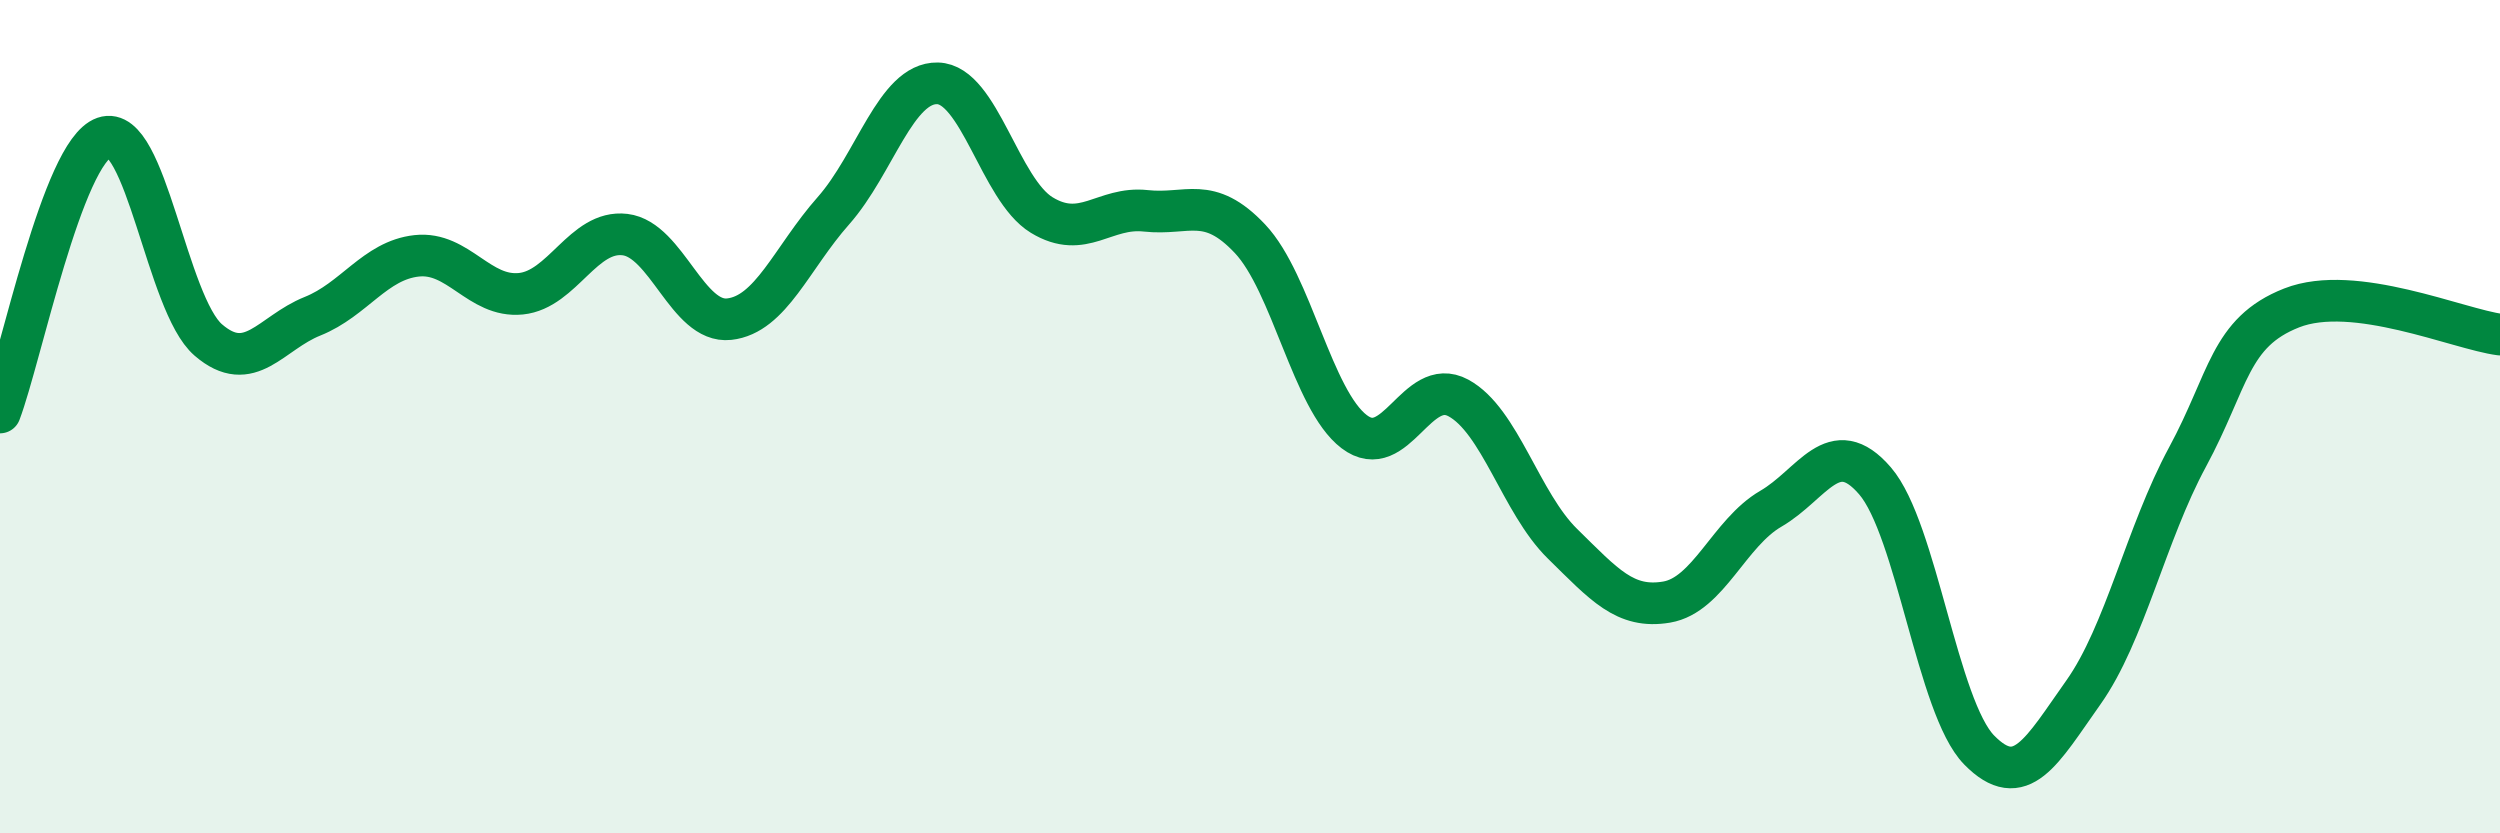
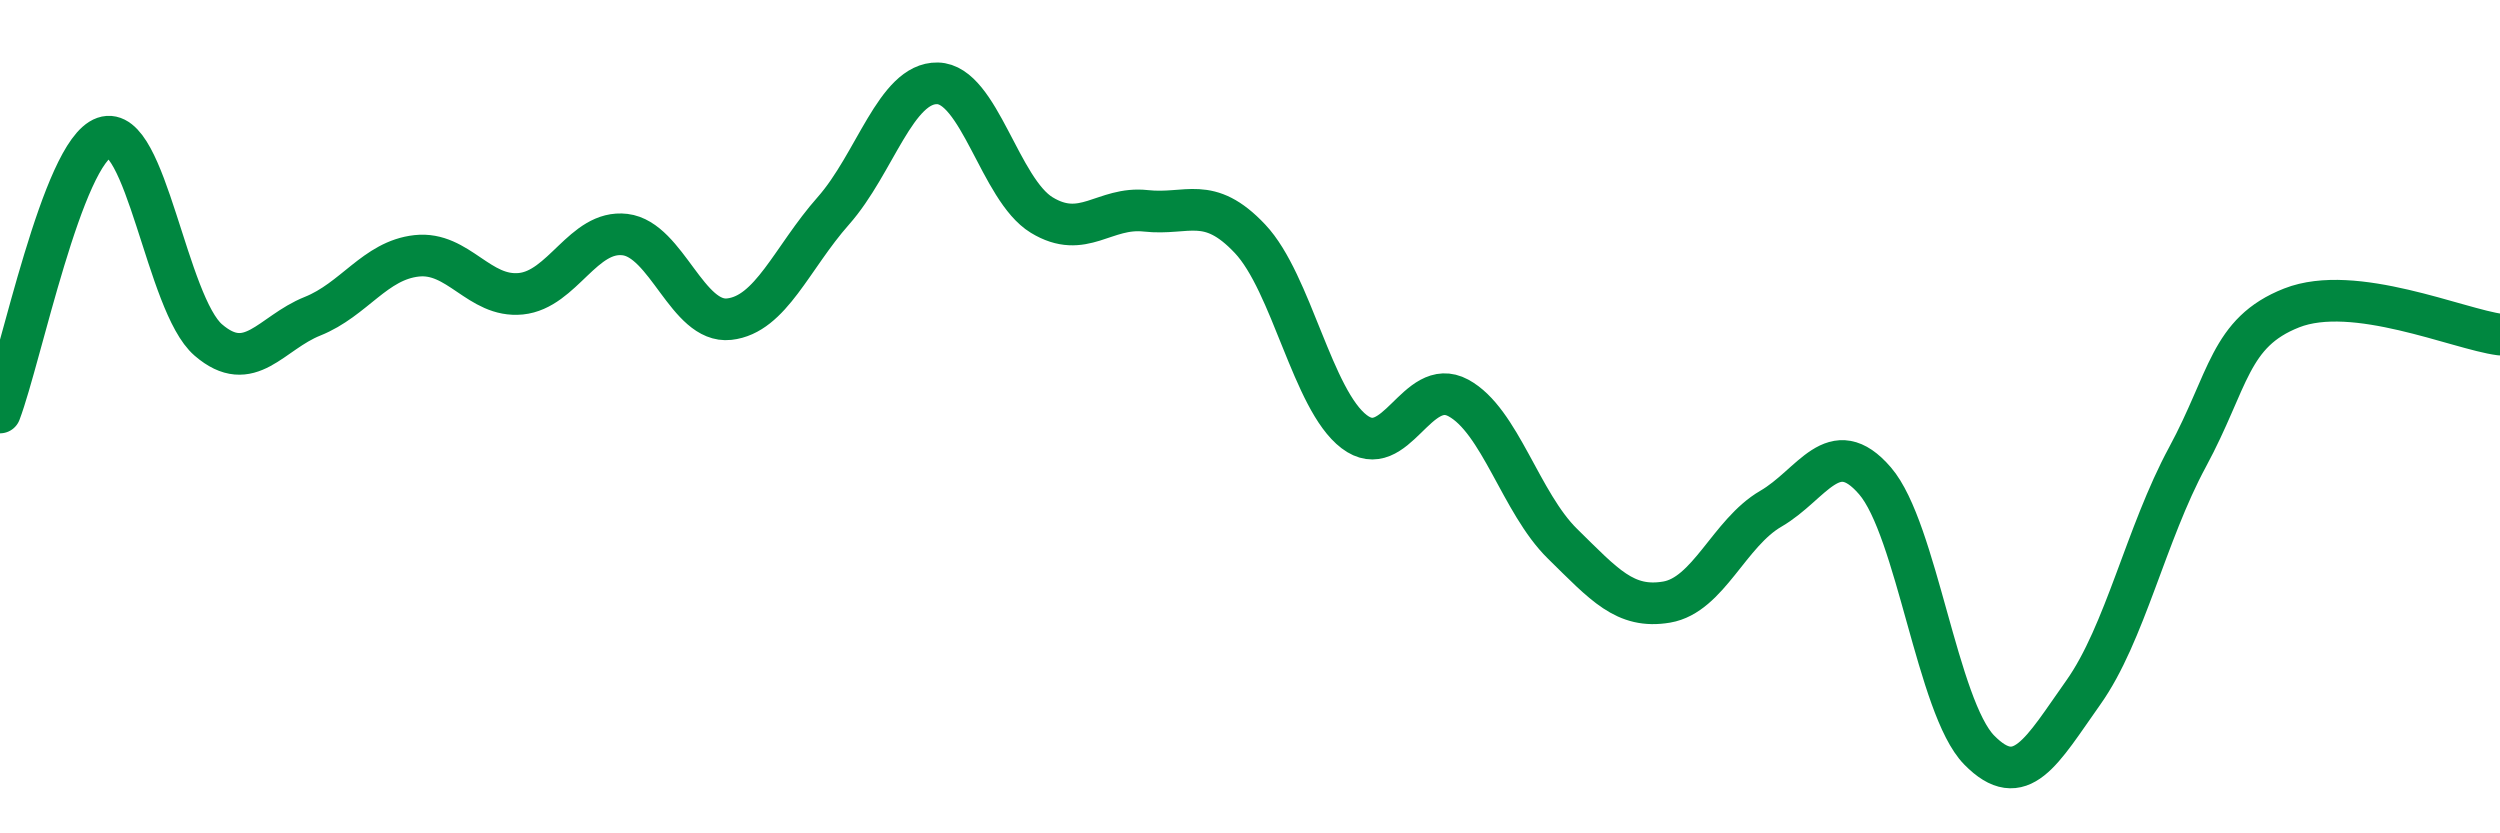
<svg xmlns="http://www.w3.org/2000/svg" width="60" height="20" viewBox="0 0 60 20">
-   <path d="M 0,9.9 C 0.5,8.58 1.5,3.65 2.5,3.3 C 3.5,2.95 4,7.3 5,8.16 C 6,9.02 6.5,7.99 7.5,7.59 C 8.5,7.19 9,6.25 10,6.14 C 11,6.03 11.5,7.15 12.5,7.05 C 13.5,6.95 14,5.51 15,5.63 C 16,5.75 16.5,7.77 17.5,7.66 C 18.5,7.55 19,6.19 20,5.06 C 21,3.93 21.5,1.98 22.5,2 C 23.5,2.02 24,4.55 25,5.16 C 26,5.77 26.5,4.95 27.5,5.06 C 28.5,5.17 29,4.67 30,5.73 C 31,6.79 31.5,9.6 32.5,10.36 C 33.5,11.12 34,9.01 35,9.55 C 36,10.09 36.5,12.07 37.5,13.05 C 38.5,14.03 39,14.62 40,14.45 C 41,14.28 41.5,12.79 42.5,12.21 C 43.5,11.63 44,10.38 45,11.54 C 46,12.7 46.5,16.98 47.5,18 C 48.5,19.02 49,18.03 50,16.62 C 51,15.21 51.5,12.82 52.5,10.97 C 53.5,9.12 53.5,7.98 55,7.39 C 56.5,6.8 59,7.9 60,8.03L60 20L0 20Z" fill="#008740" opacity="0.1" stroke-linecap="round" stroke-linejoin="round" />
  <path d="M 0,9.9 C 0.5,8.58 1.5,3.65 2.5,3.3 C 3.5,2.95 4,7.3 5,8.16 C 6,9.02 6.5,7.99 7.5,7.59 C 8.5,7.19 9,6.25 10,6.14 C 11,6.03 11.5,7.15 12.5,7.05 C 13.5,6.95 14,5.51 15,5.63 C 16,5.75 16.5,7.77 17.5,7.66 C 18.5,7.55 19,6.19 20,5.06 C 21,3.93 21.5,1.98 22.5,2 C 23.5,2.02 24,4.55 25,5.16 C 26,5.77 26.5,4.95 27.5,5.06 C 28.5,5.17 29,4.67 30,5.73 C 31,6.79 31.5,9.6 32.5,10.36 C 33.5,11.12 34,9.01 35,9.55 C 36,10.09 36.5,12.07 37.5,13.05 C 38.5,14.03 39,14.62 40,14.45 C 41,14.28 41.5,12.79 42.5,12.21 C 43.5,11.63 44,10.38 45,11.54 C 46,12.7 46.5,16.98 47.5,18 C 48.5,19.02 49,18.03 50,16.62 C 51,15.21 51.5,12.82 52.5,10.97 C 53.5,9.12 53.5,7.98 55,7.39 C 56.5,6.8 59,7.9 60,8.03" stroke="#008740" stroke-width="1" fill="none" stroke-linecap="round" stroke-linejoin="round" />
</svg>